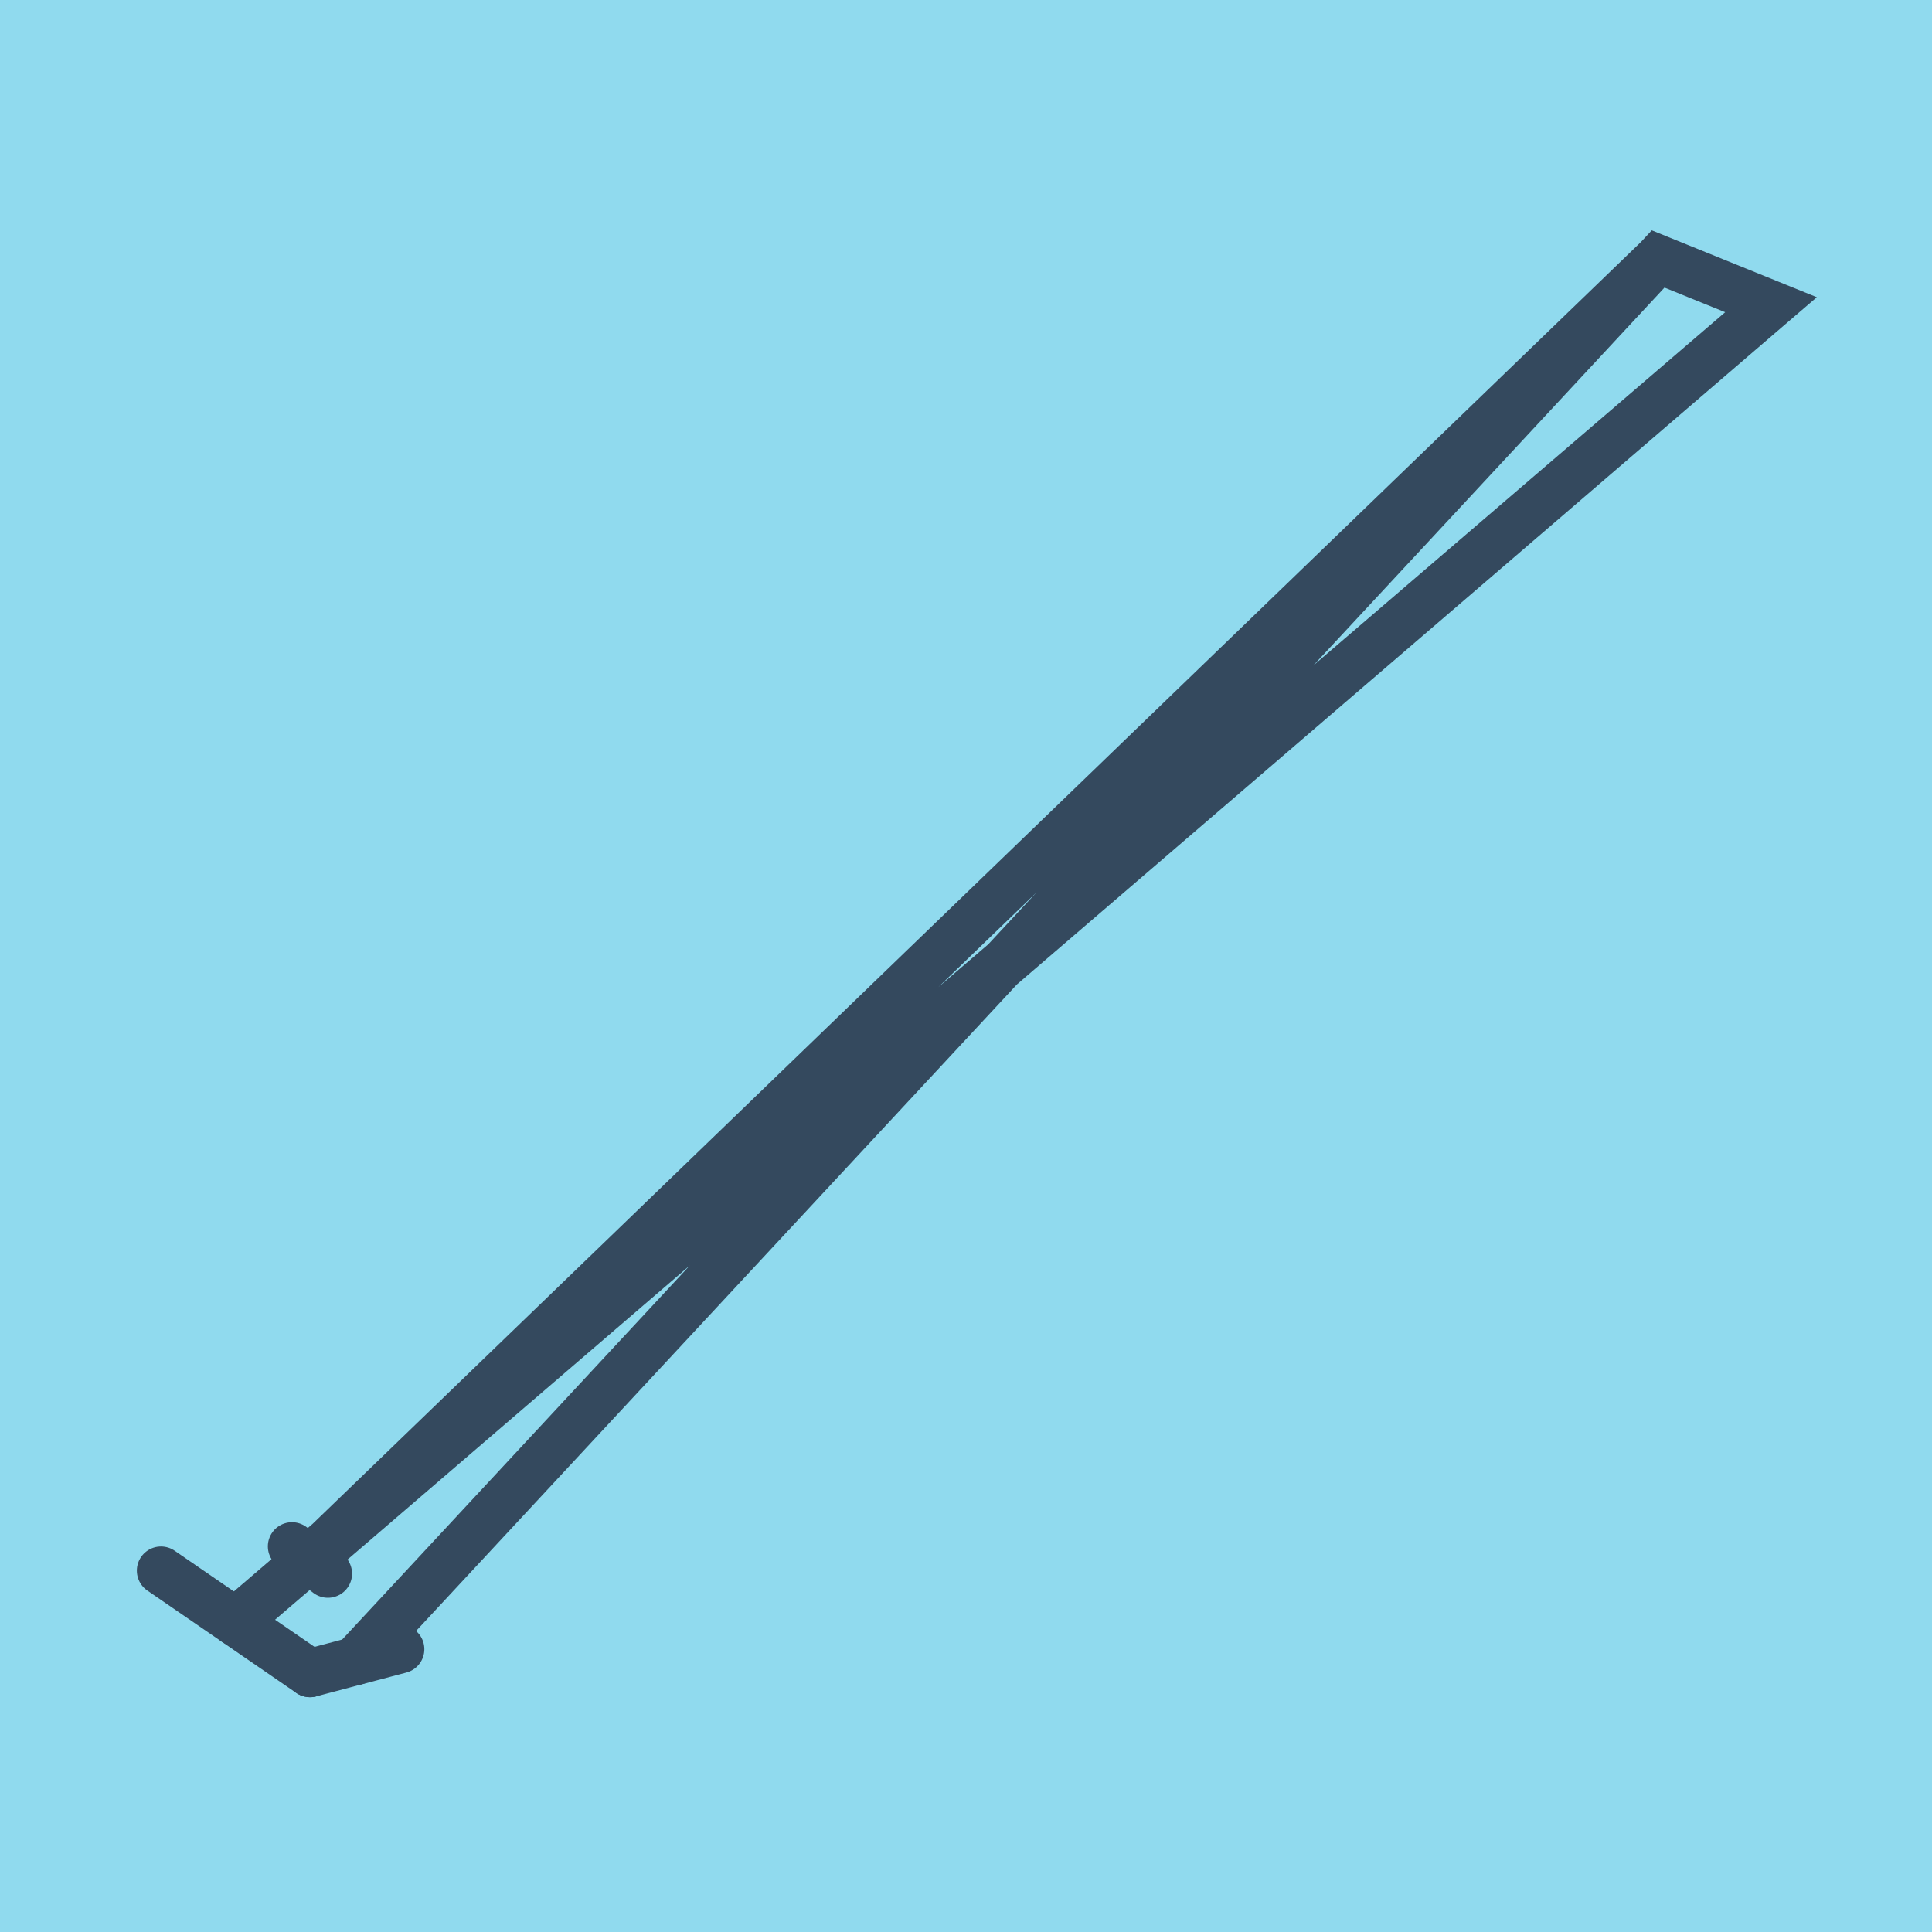
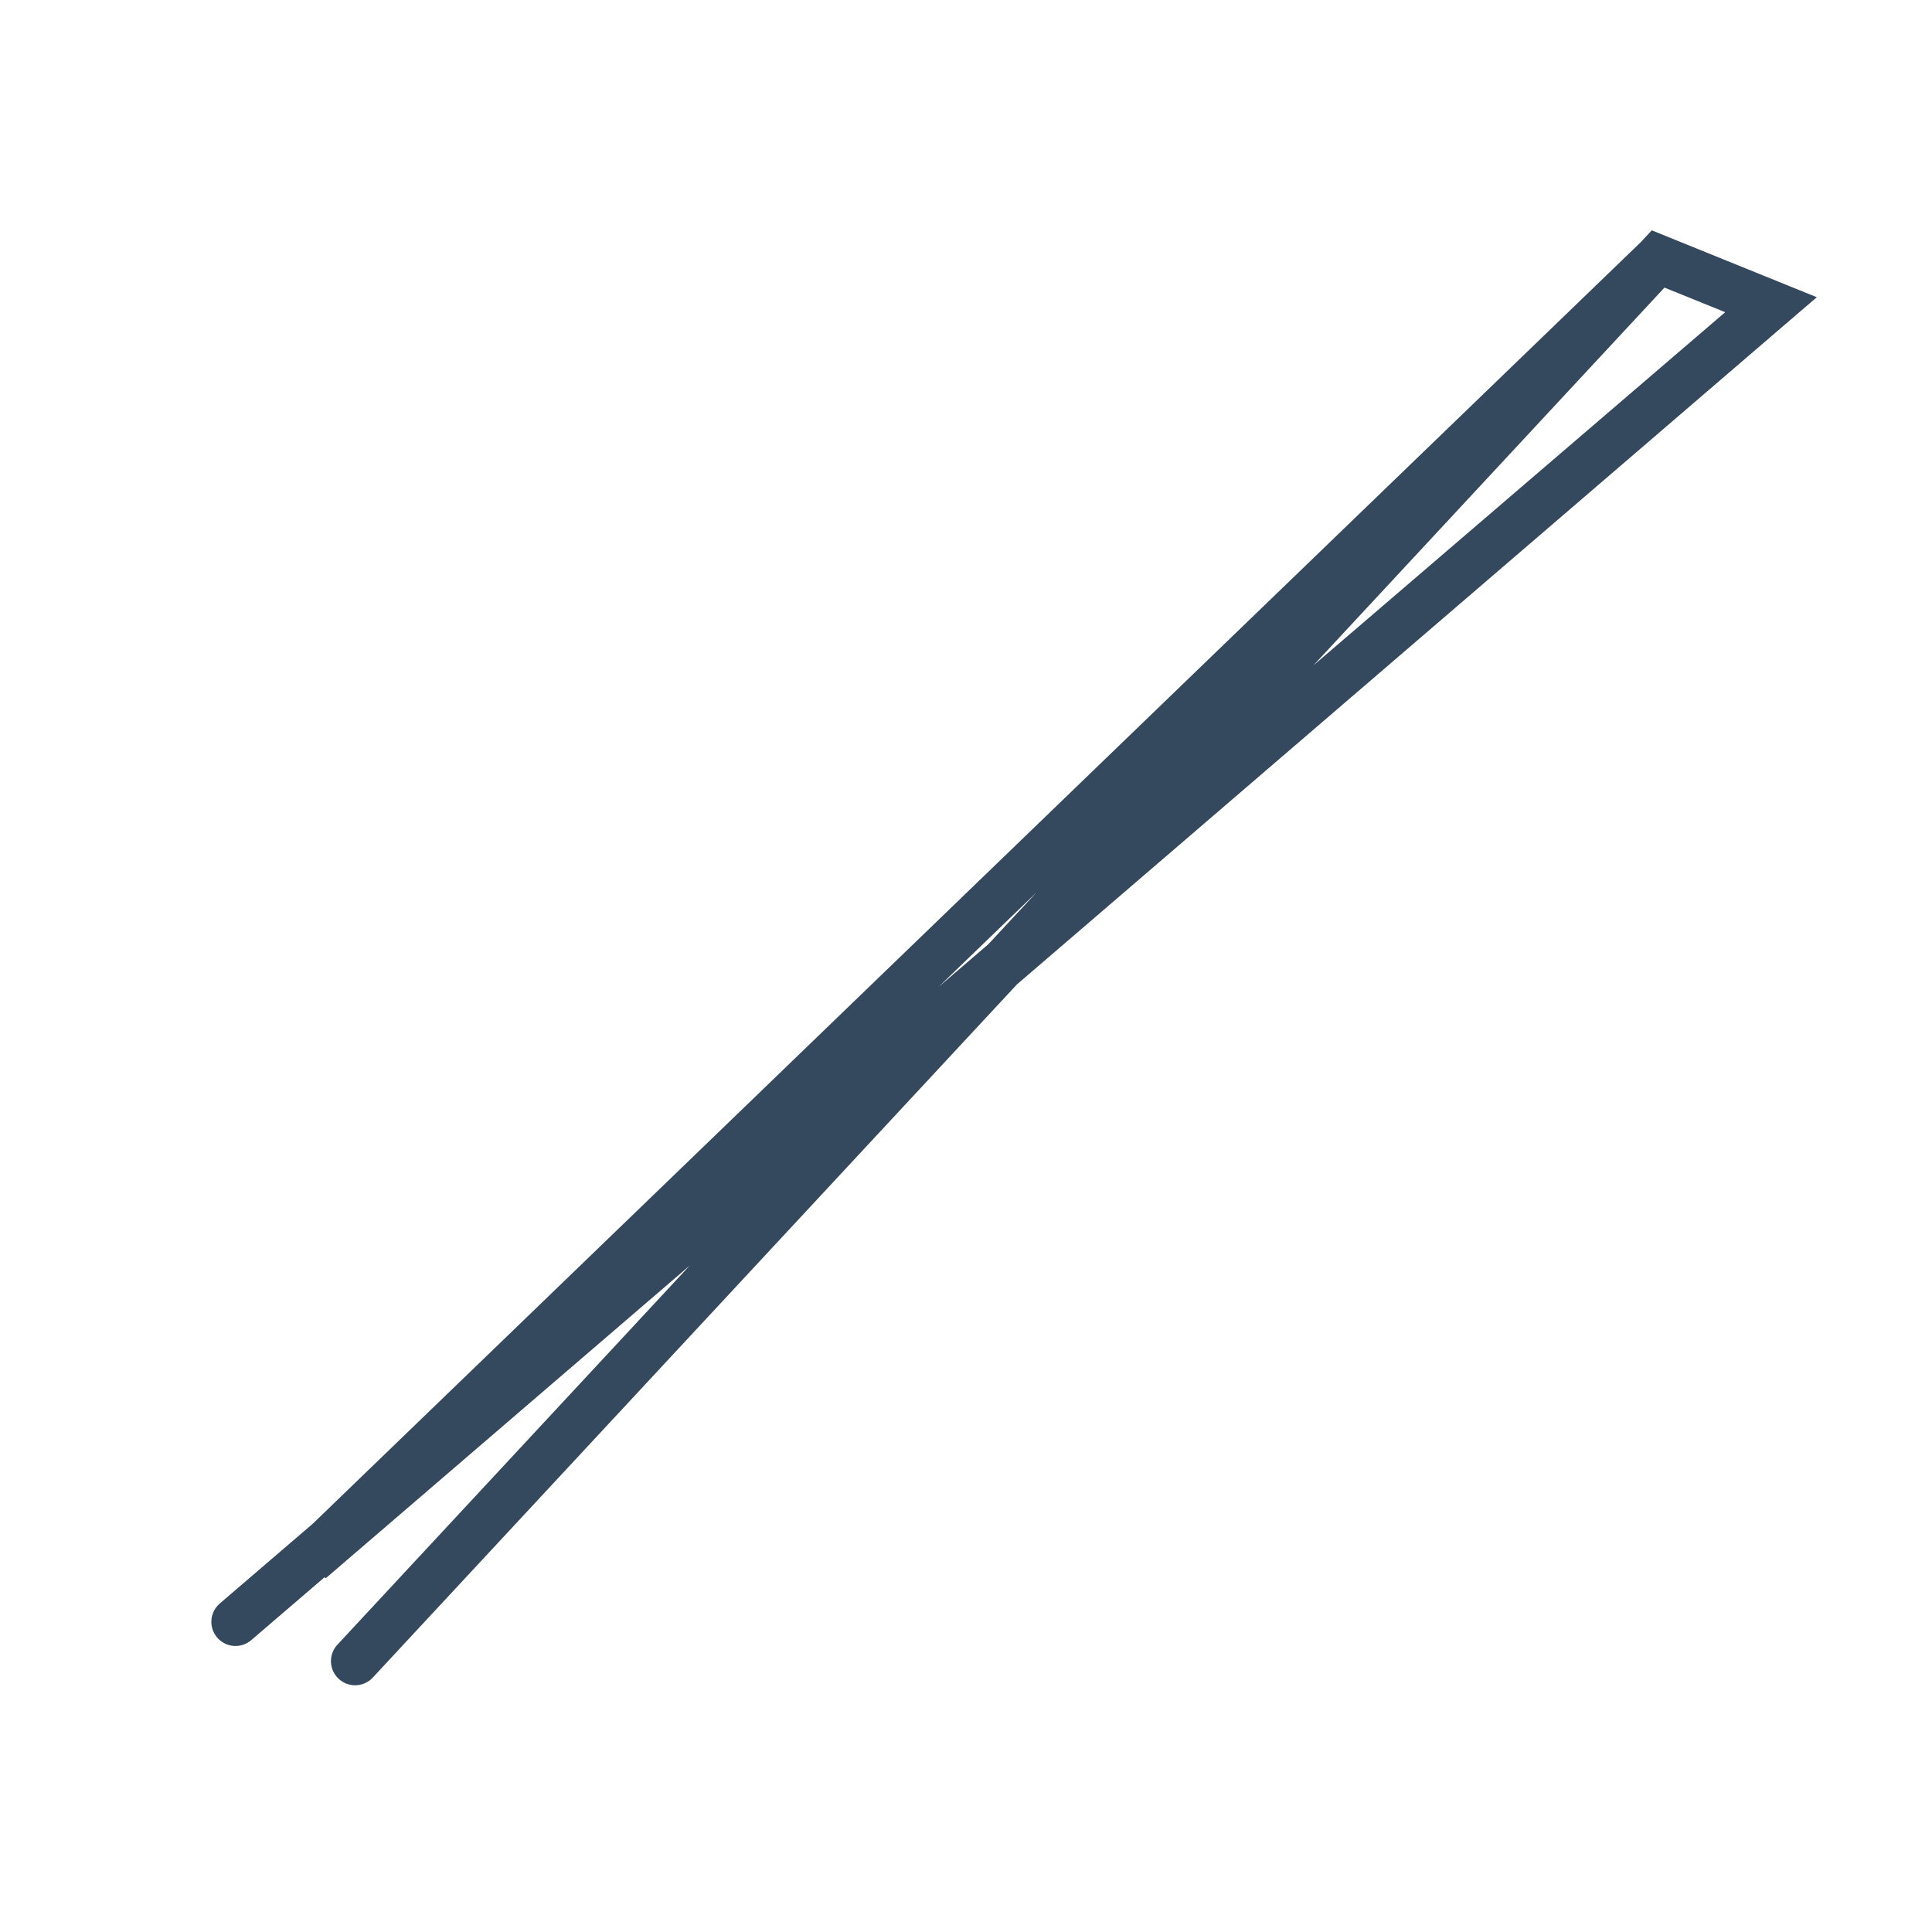
<svg xmlns="http://www.w3.org/2000/svg" viewBox="-10 -10 120 120" preserveAspectRatio="xMidYMid meet">
-   <path style="fill:#90daee" d="M-10-10h120v120H-10z" />
-   <polyline stroke-linecap="round" points="9.255,93.915 0,87.555 " style="fill:none;stroke:#34495e;stroke-width: 3px" />
-   <polyline stroke-linecap="round" points="10.367,87.741 8.137,86.047 " style="fill:none;stroke:#34495e;stroke-width: 3px" />
-   <polyline stroke-linecap="round" points="14.857,92.434 9.255,93.915 " style="fill:none;stroke:#34495e;stroke-width: 3px" />
  <polyline stroke-linecap="round" points="4.627,90.735 100,8.926 92.989,6.085 9.252,86.894 100,8.926 92.989,6.085 12.056,93.175 " style="fill:none;stroke:#34495e;stroke-width: 3px" />
</svg>